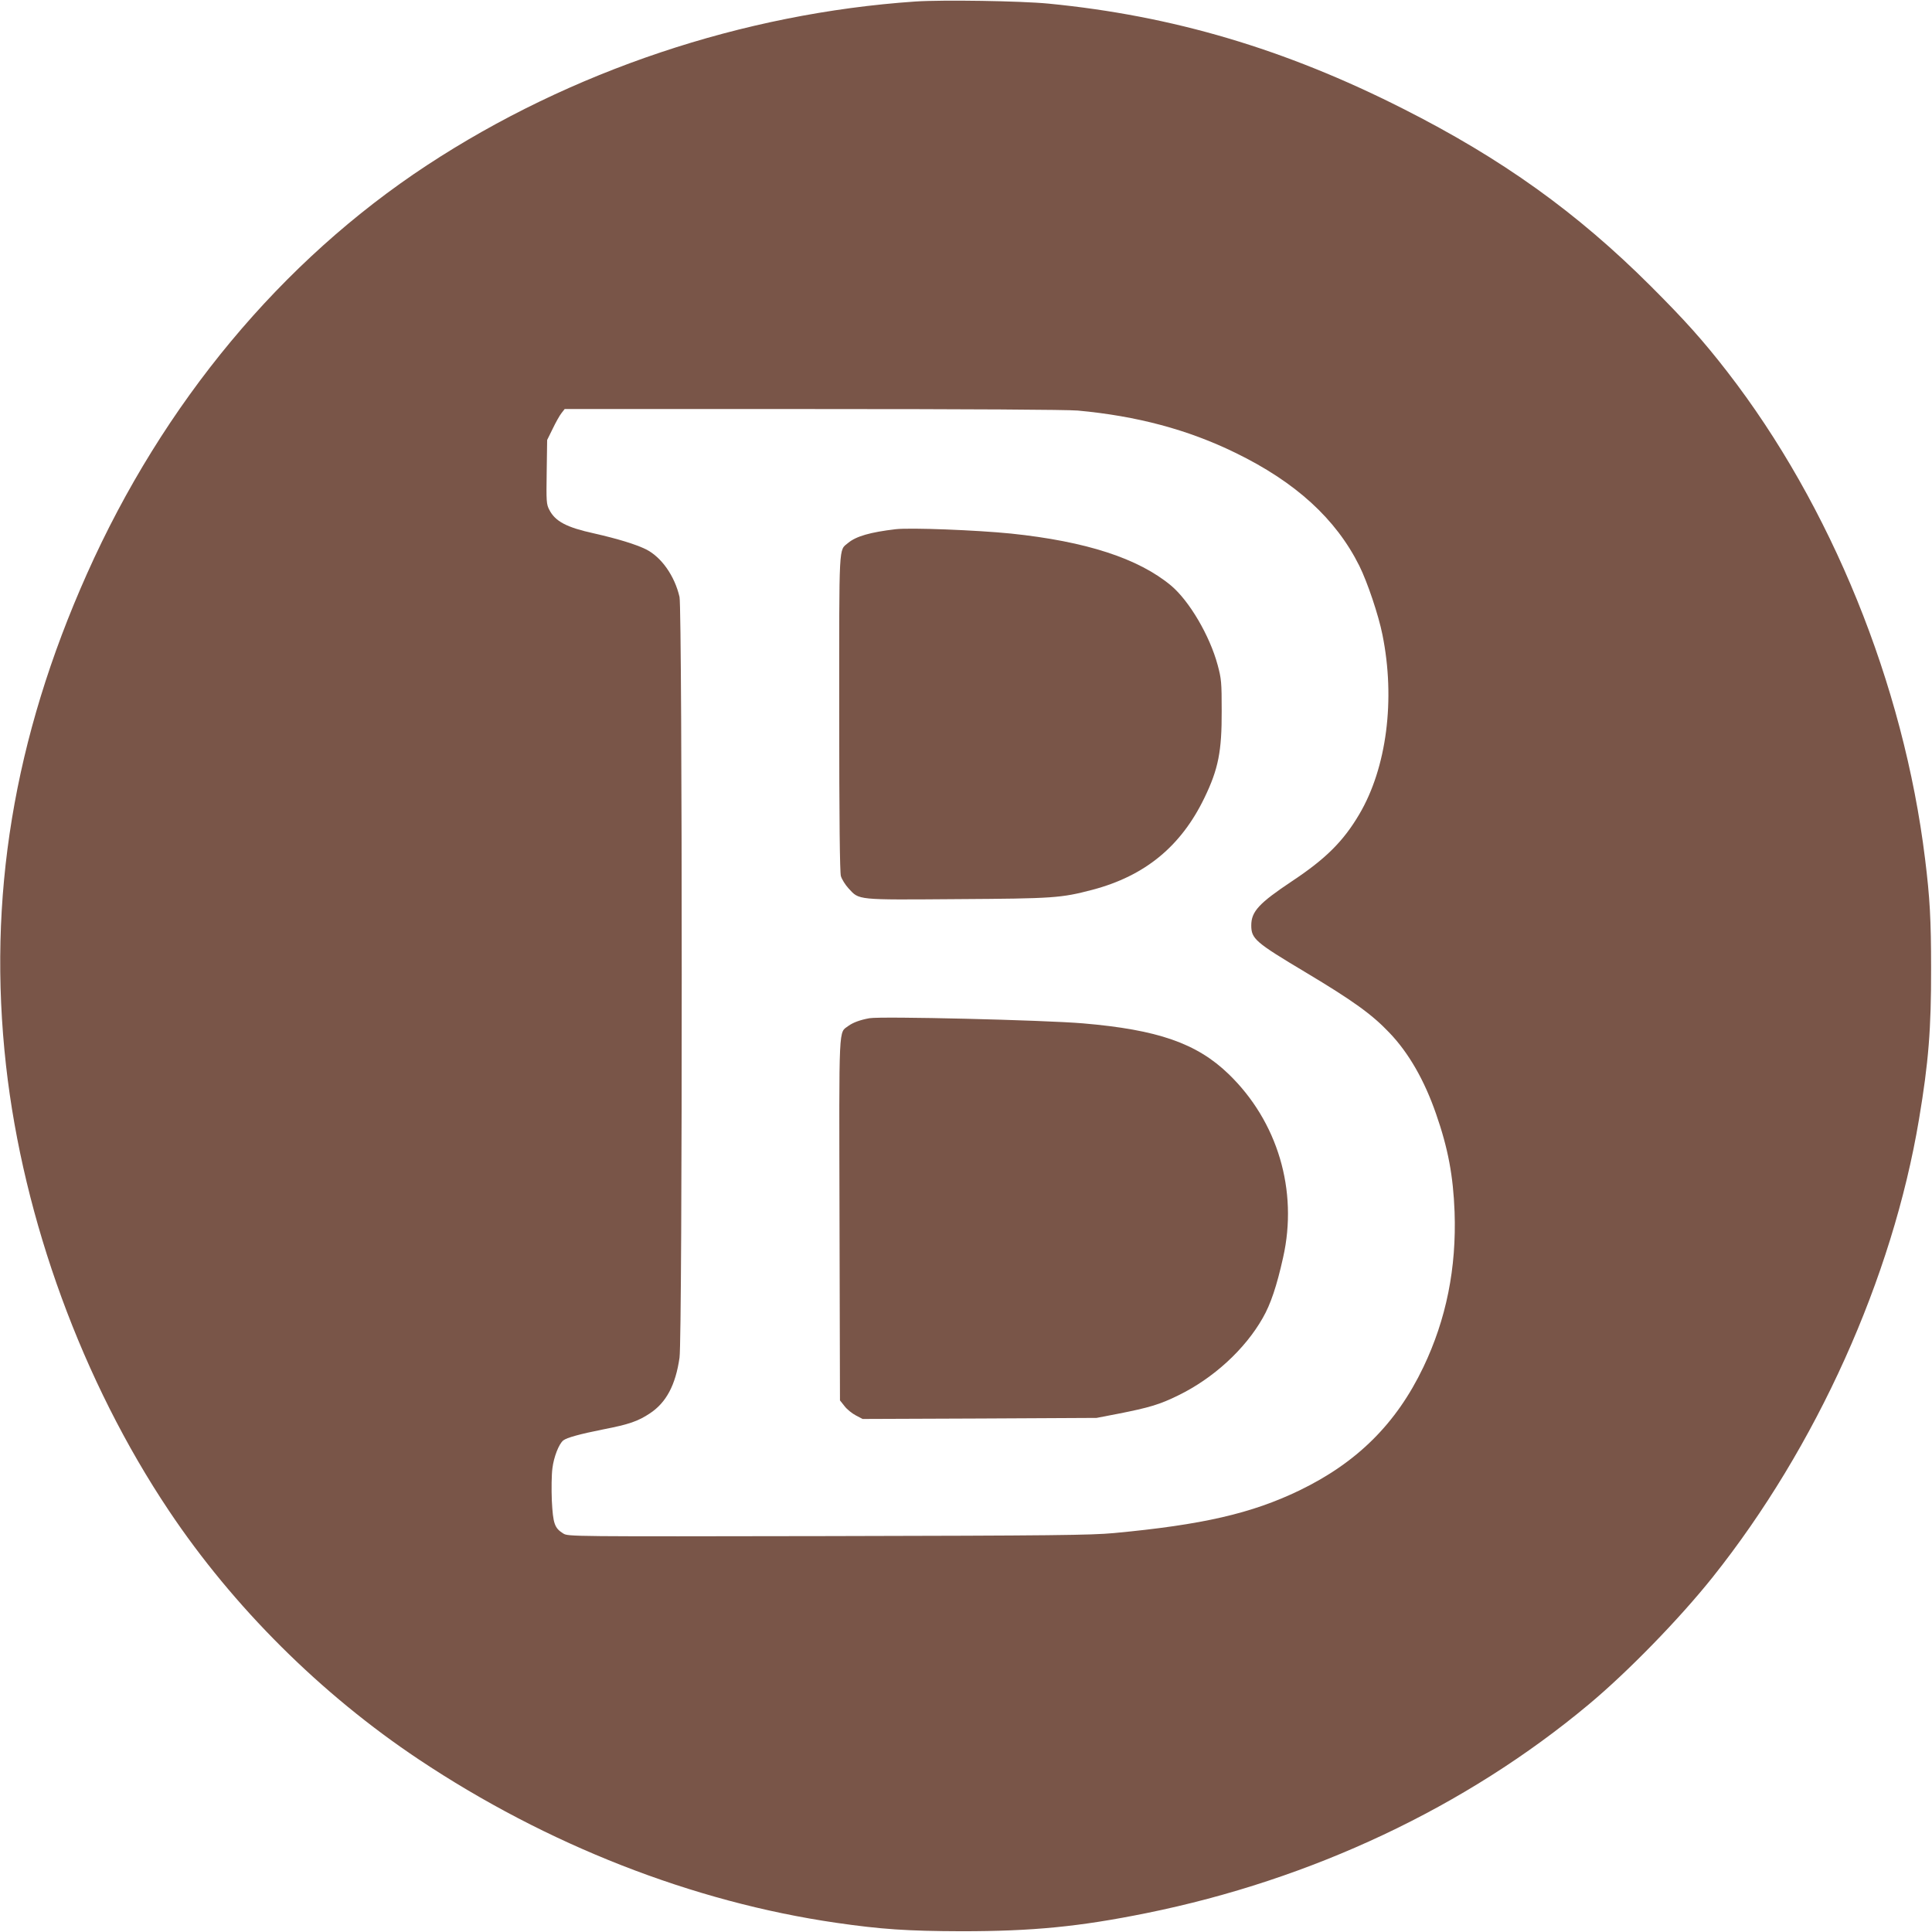
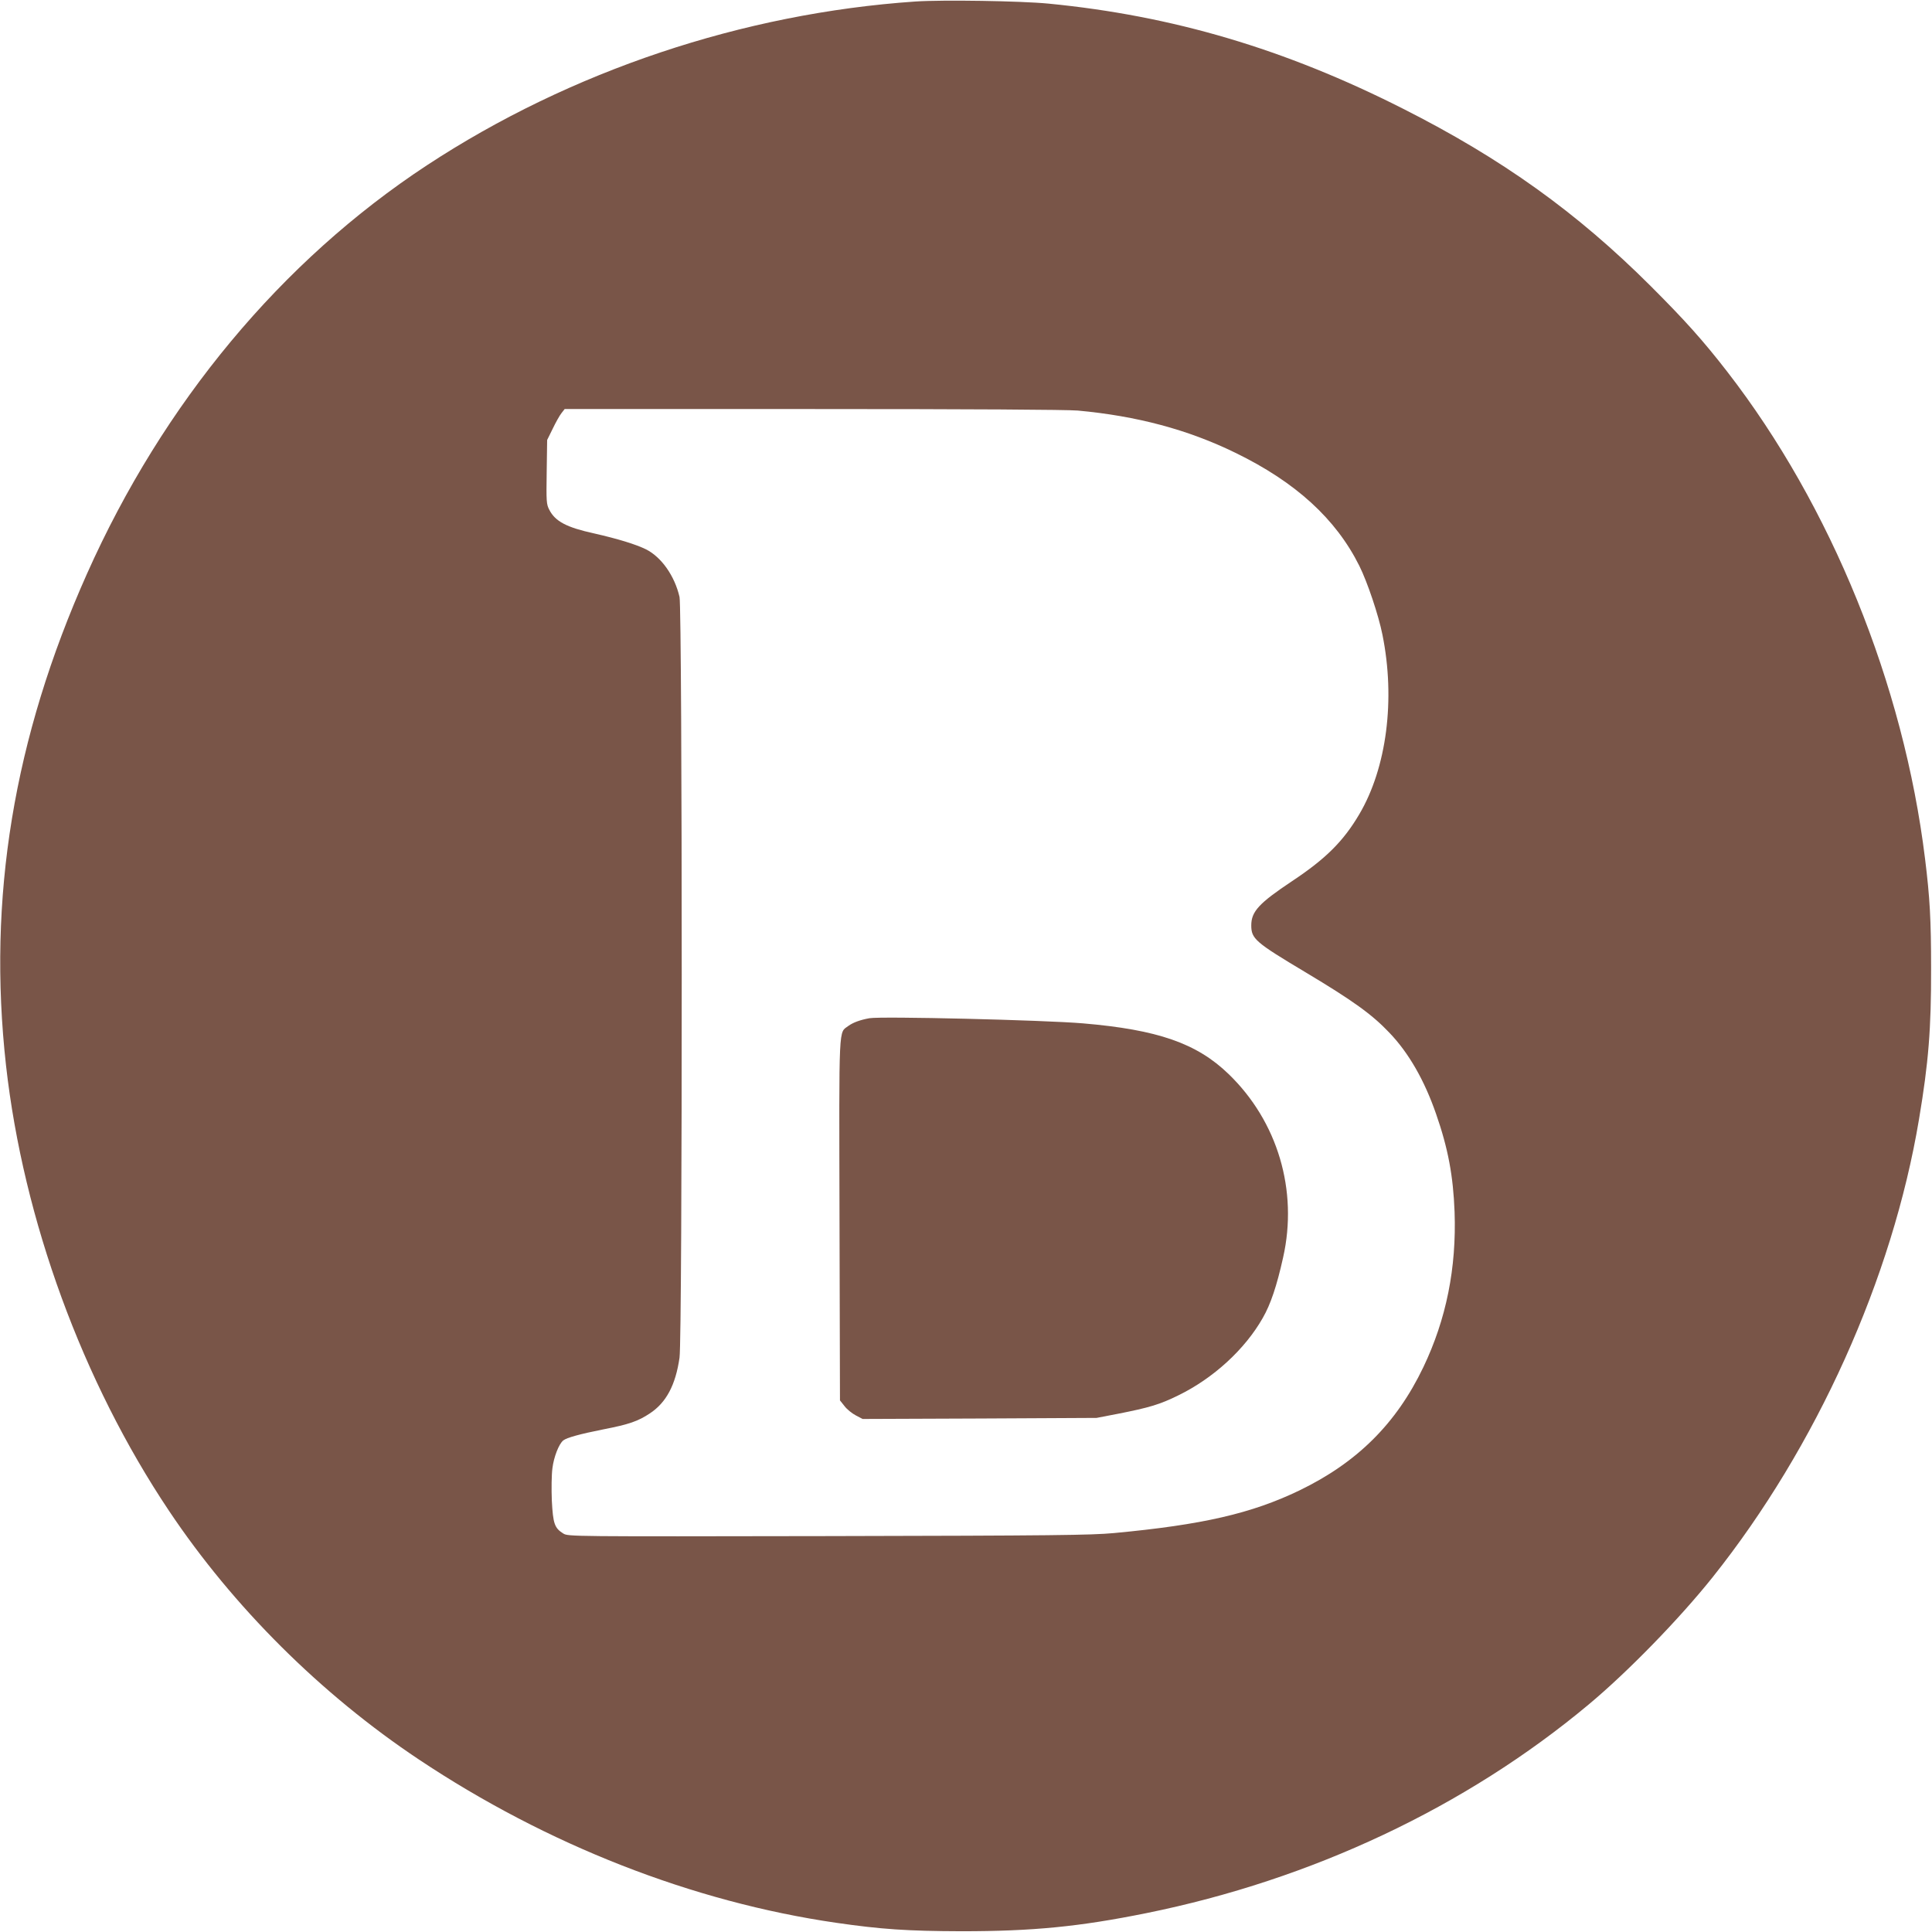
<svg xmlns="http://www.w3.org/2000/svg" version="1.0" width="1280pt" height="1280pt" viewBox="0 0 1280 1280" preserveAspectRatio="xMidYMid meet">
  <g transform="translate(0,1280) scale(0.1,-0.1)" fill="#795548" stroke="none">
    <path d="M6065 12790 c-1143 -78 -2286 -461 -3235 -1084 -965 -634 -1749 -1576 -2254 -2708 -486 -1089 -660 -2148 -536 -3258 115 -1023 507 -2094 1080 -2950 426 -637 1007 -1215 1655 -1647 849 -566 1814 -944 2765 -1082 297 -43 472 -55 830 -56 472 0 780 30 1225 120 1097 222 2117 703 2930 1382 258 215 601 567 822 844 687 862 1191 1980 1367 3034 63 375 81 600 80 1000 0 321 -8 466 -40 725 -142 1158 -623 2340 -1311 3228 -162 209 -281 341 -507 567 -489 488 -986 844 -1641 1175 -782 396 -1526 616 -2348 696 -185 18 -703 26 -882 14z m1075 -2710 c392 -36 730 -126 1045 -280 399 -194 666 -438 821 -749 54 -109 127 -326 153 -456 87 -429 28 -882 -153 -1189 -106 -180 -223 -296 -446 -444 -219 -146 -270 -201 -270 -293 0 -89 27 -112 360 -311 314 -188 439 -278 554 -399 129 -134 233 -316 310 -538 80 -229 114 -412 123 -651 13 -371 -55 -710 -207 -1028 -179 -374 -439 -632 -822 -817 -316 -152 -640 -227 -1228 -282 -153 -14 -395 -17 -1895 -20 -1710 -3 -1720 -3 -1753 17 -58 36 -68 65 -76 218 -3 76 -2 172 4 215 9 74 43 161 72 184 23 18 109 42 265 73 170 33 231 54 310 107 107 71 169 187 195 368 20 135 19 4952 0 5040 -32 139 -119 263 -221 315 -69 34 -187 70 -345 106 -183 40 -258 80 -297 157 -19 36 -20 55 -17 250 l3 212 37 75 c20 42 46 88 58 103 l21 27 1642 0 c1058 0 1683 -4 1757 -10z" />
-     <path d="M5935 9294 c-170 -20 -263 -47 -316 -91 -63 -53 -59 18 -59 -1125 0 -710 4 -1055 11 -1082 6 -21 29 -58 51 -82 72 -78 48 -76 719 -71 640 4 687 7 897 62 348 92 587 288 742 610 92 190 115 308 114 575 0 189 -2 213 -27 305 -52 193 -187 423 -308 525 -216 180 -562 293 -1061 345 -229 23 -664 40 -763 29z" />
    <path d="M5760 6054 c-61 -11 -107 -28 -138 -50 -67 -51 -63 40 -60 -1283 l3 -1199 31 -39 c16 -21 50 -48 75 -61 l44 -23 775 3 775 4 140 27 c209 41 279 62 401 122 232 113 442 305 560 513 52 90 93 212 135 401 100 444 -36 901 -361 1215 -211 204 -470 294 -965 336 -260 22 -1337 48 -1415 34z" />
  </g>
</svg>